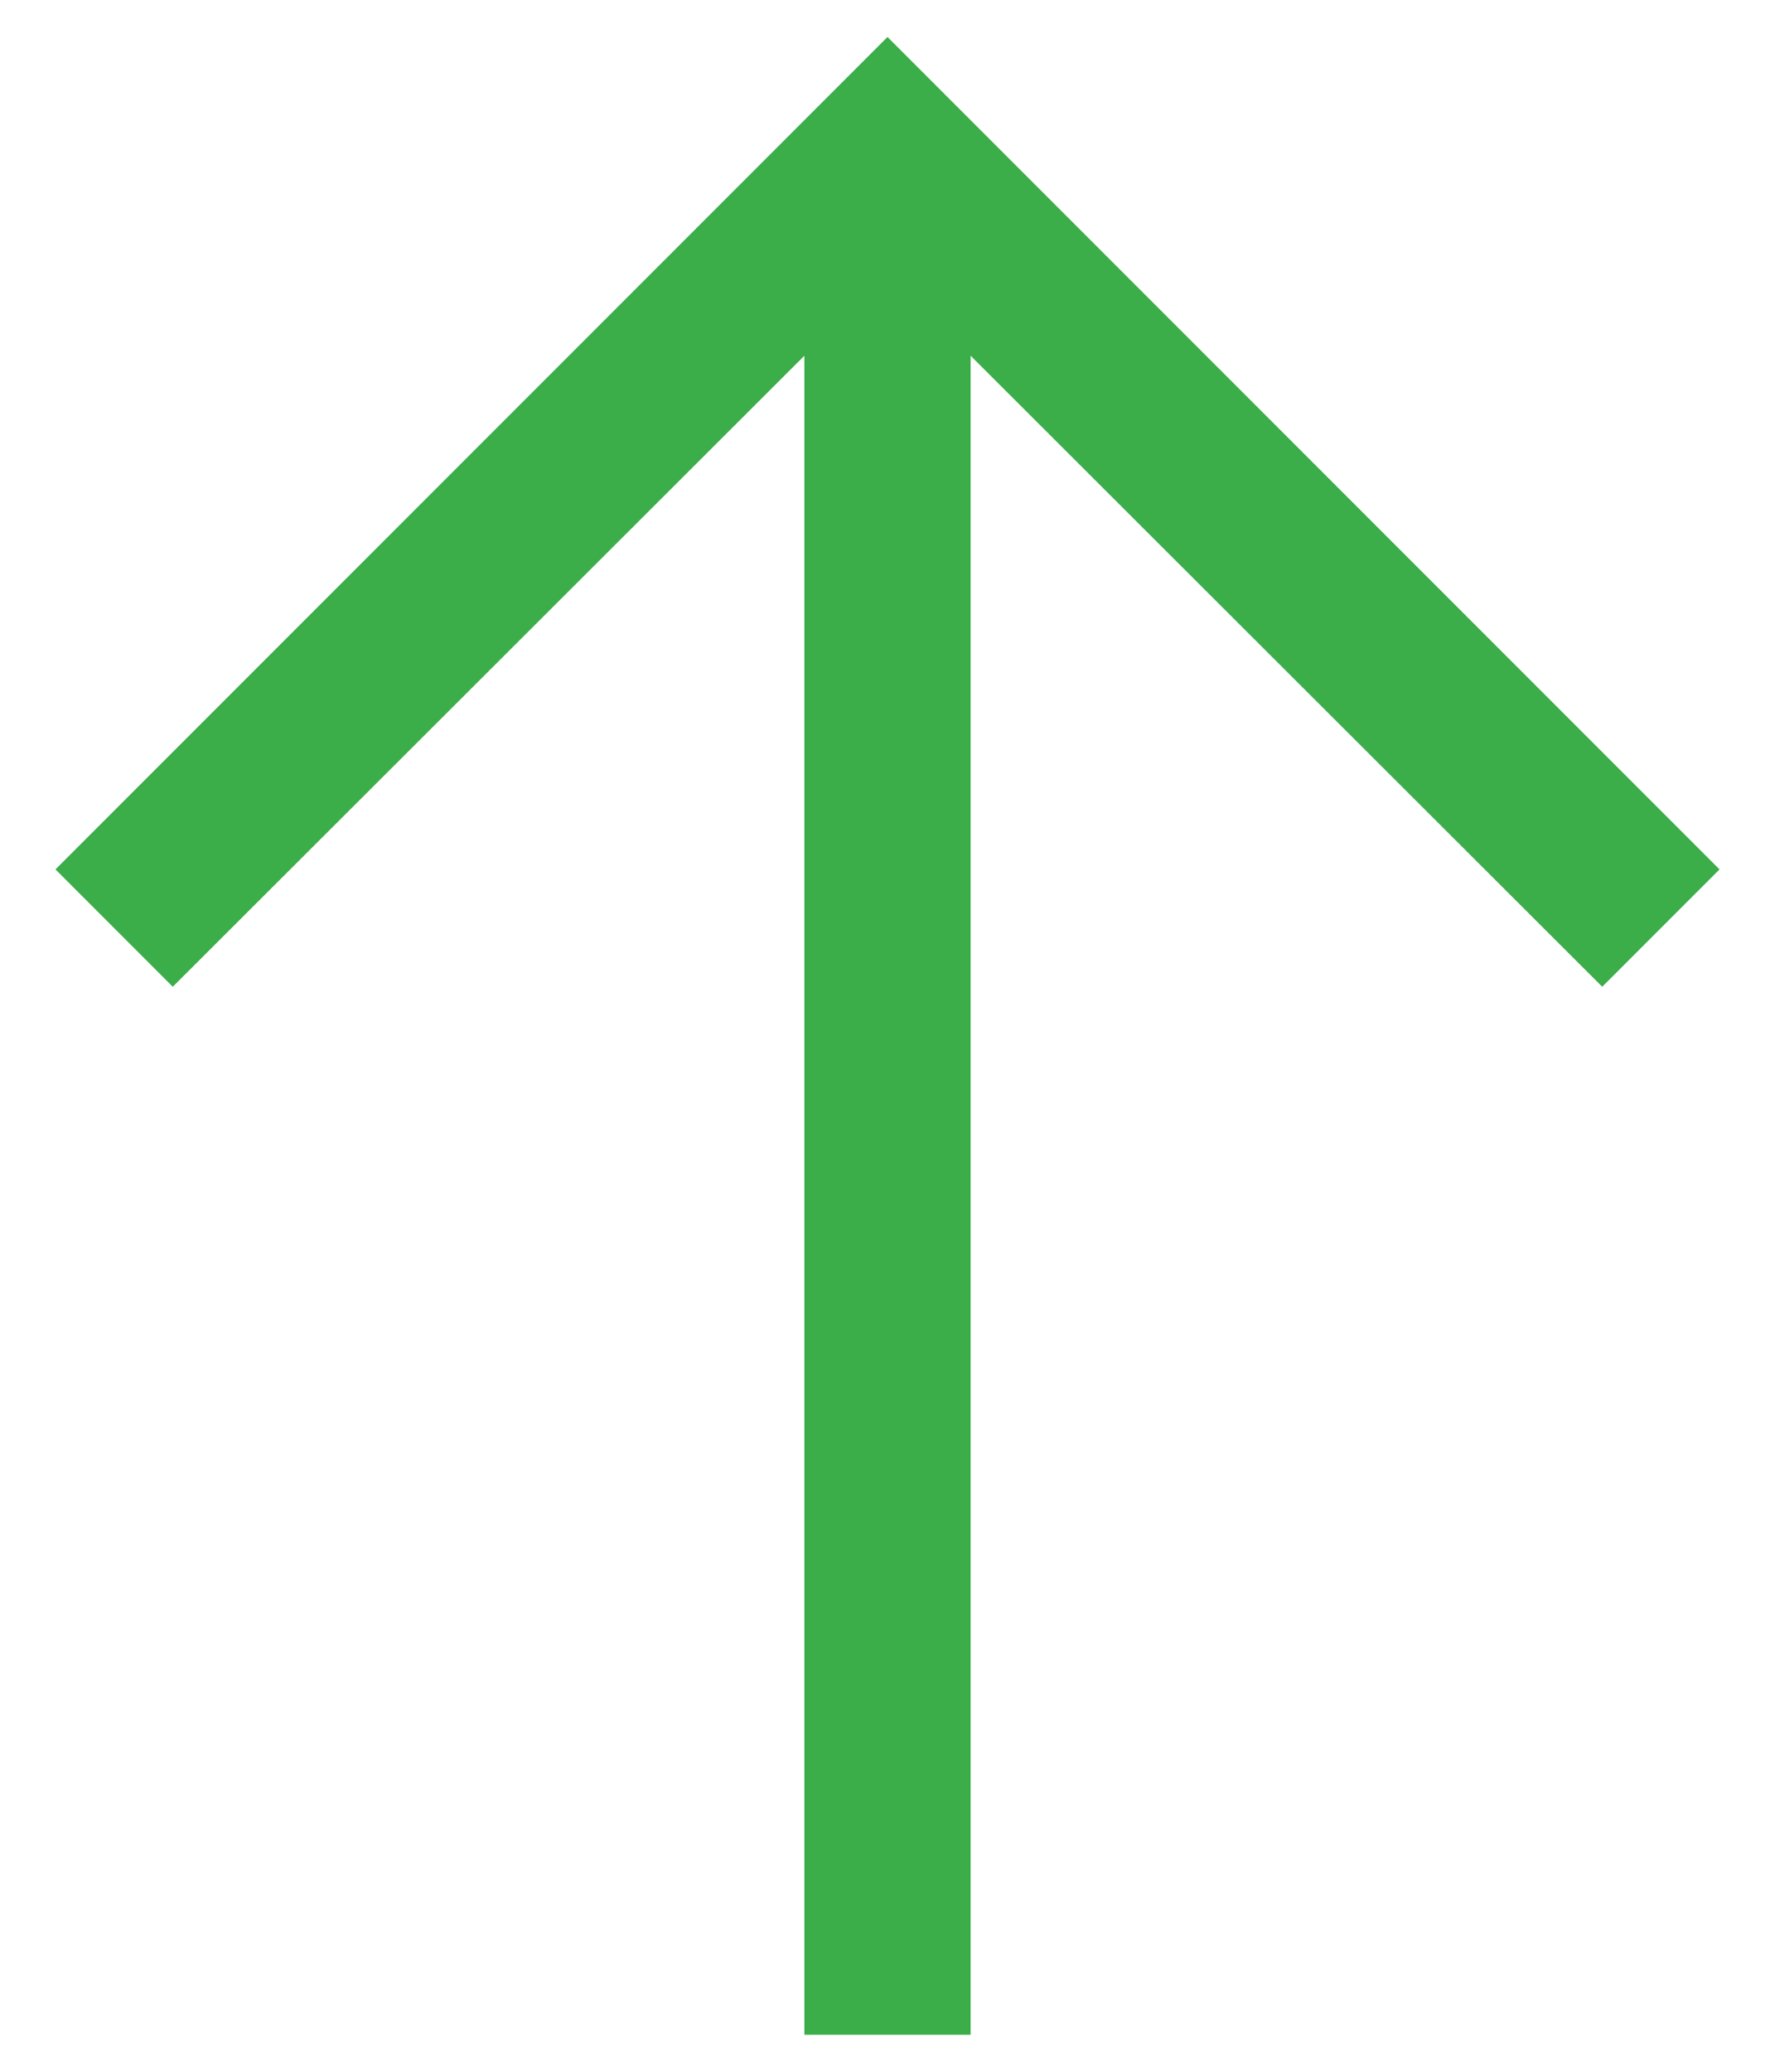
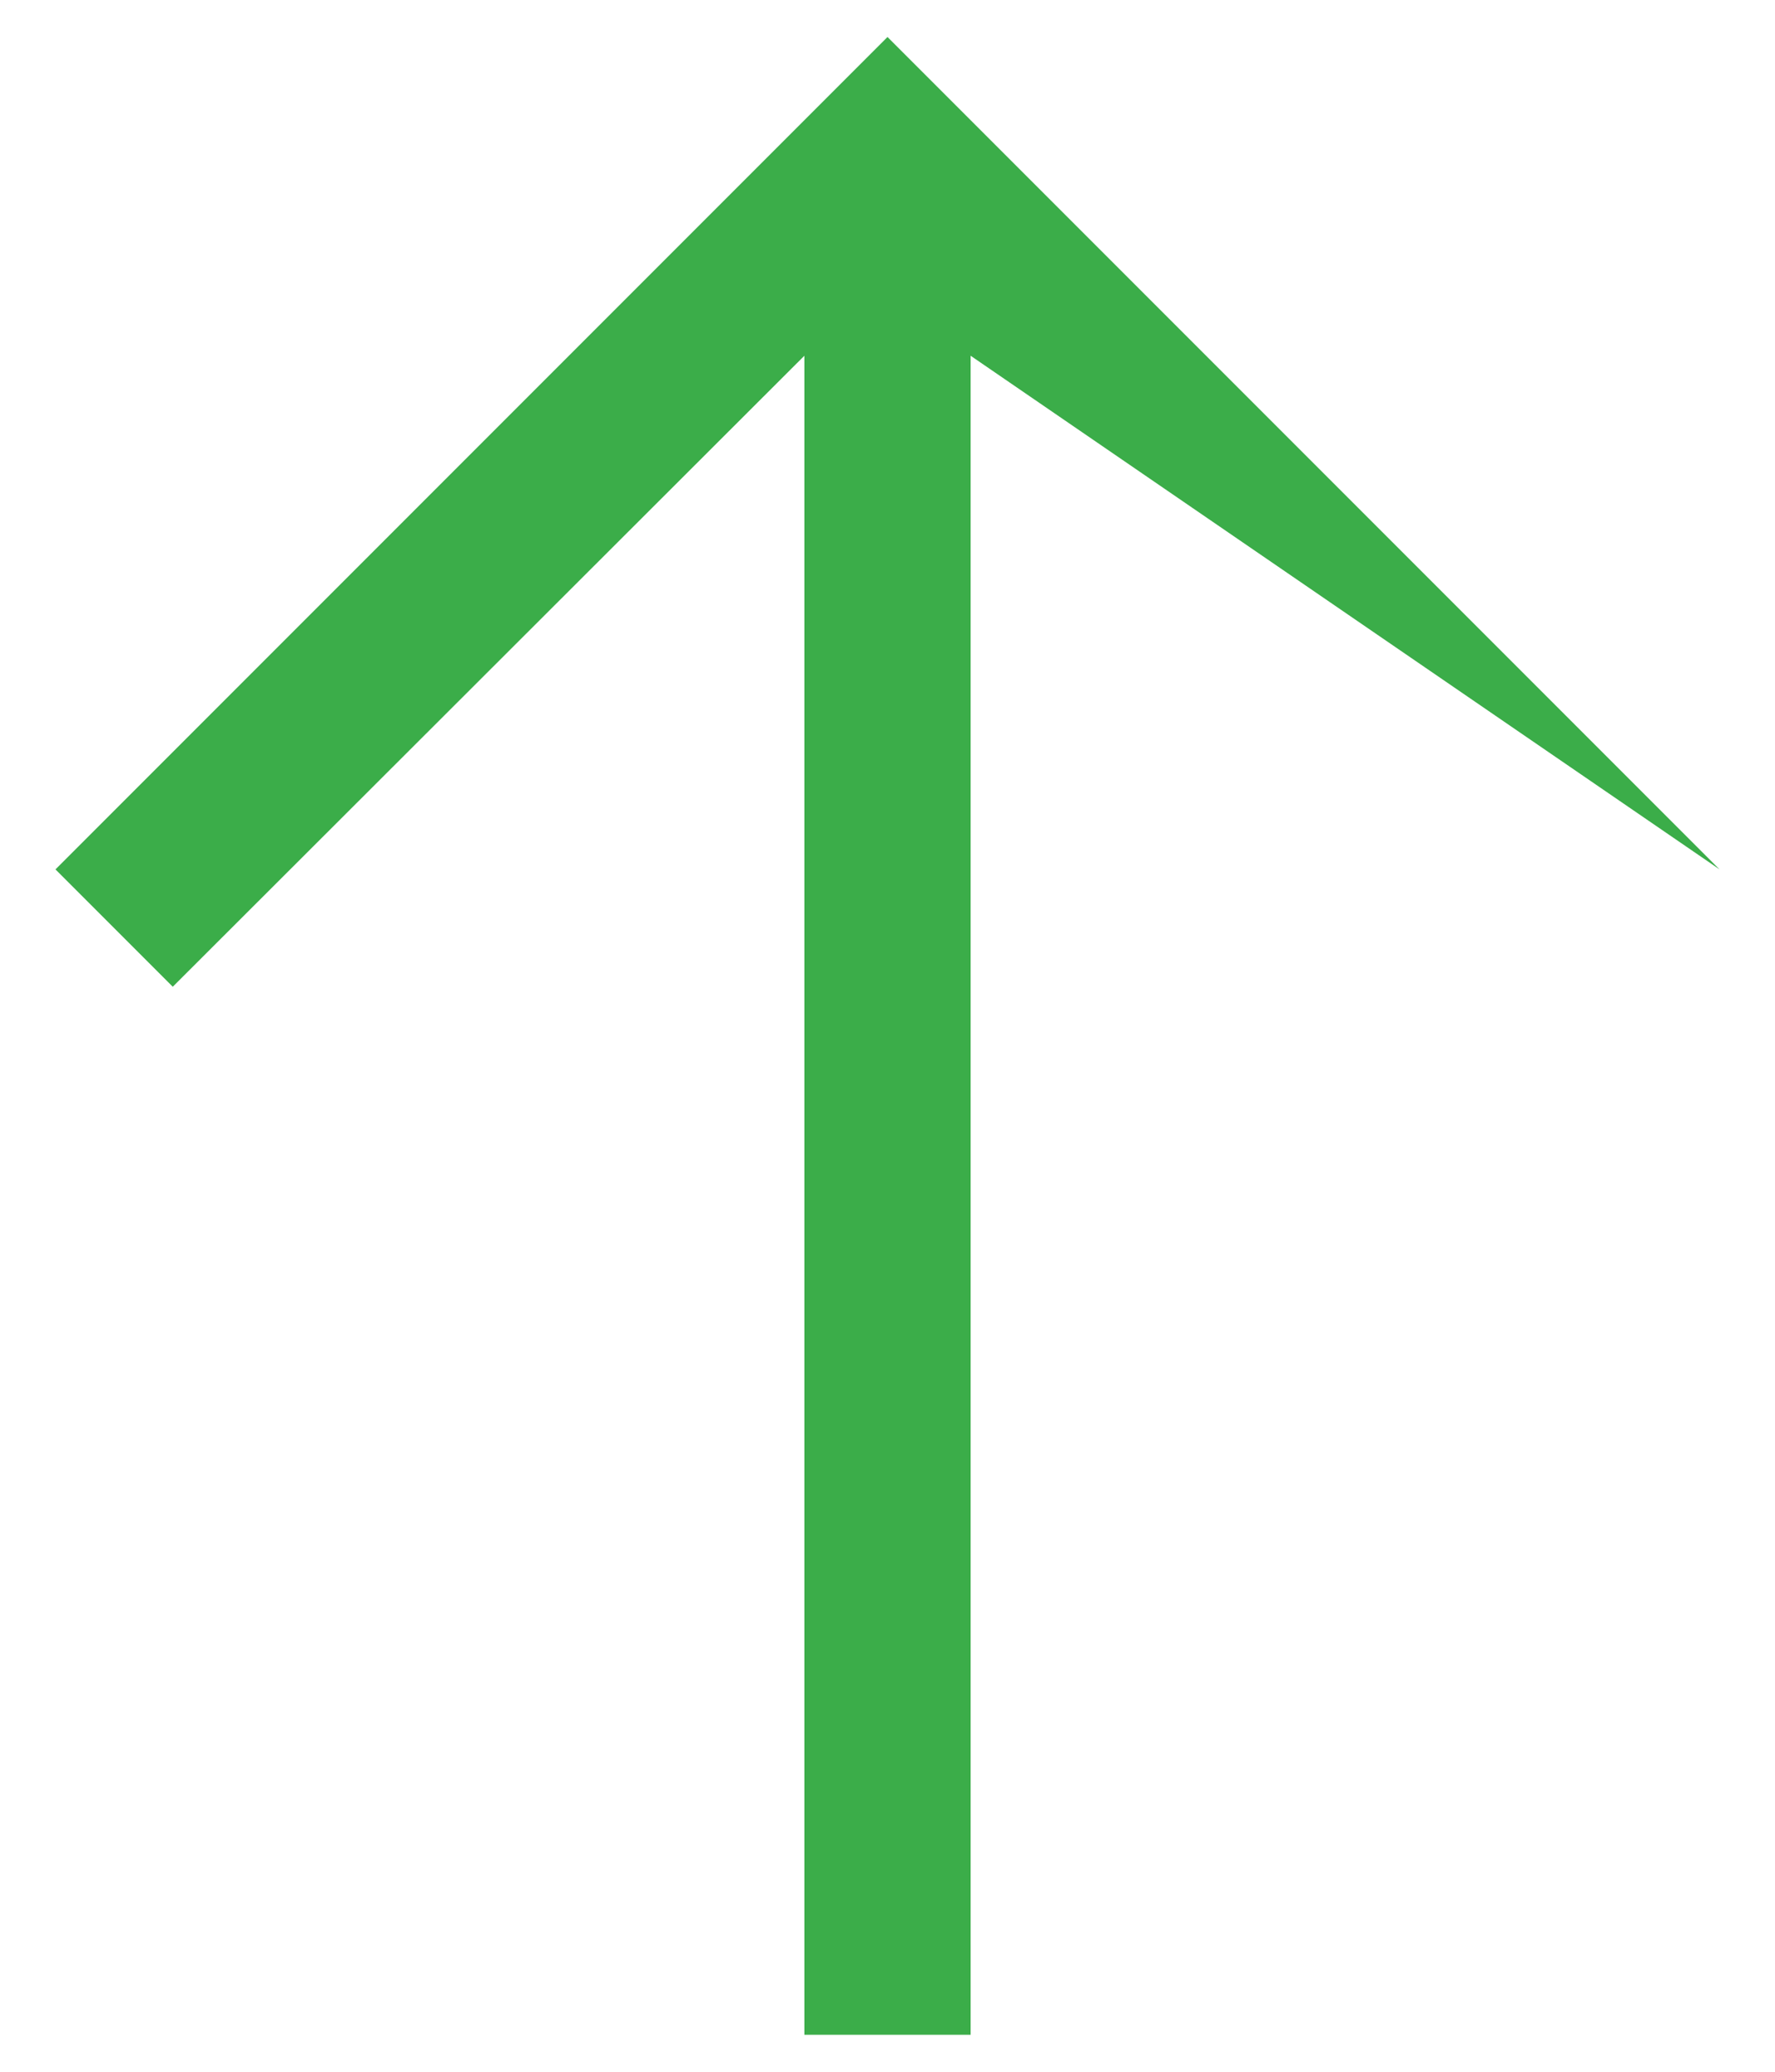
<svg xmlns="http://www.w3.org/2000/svg" width="12" height="14" viewBox="0 0 12 14" fill="none">
-   <path d="M1.168 6.668L5.438 2.404L5.438 13.75L6.562 13.75L6.562 2.404L10.832 6.668L11.625 5.875L6 0.25L0.375 5.875L1.168 6.668Z" fill="#3BAD49" />
+   <path d="M1.168 6.668L5.438 2.404L5.438 13.75L6.562 13.75L6.562 2.404L11.625 5.875L6 0.25L0.375 5.875L1.168 6.668Z" fill="#3BAD49" />
</svg>